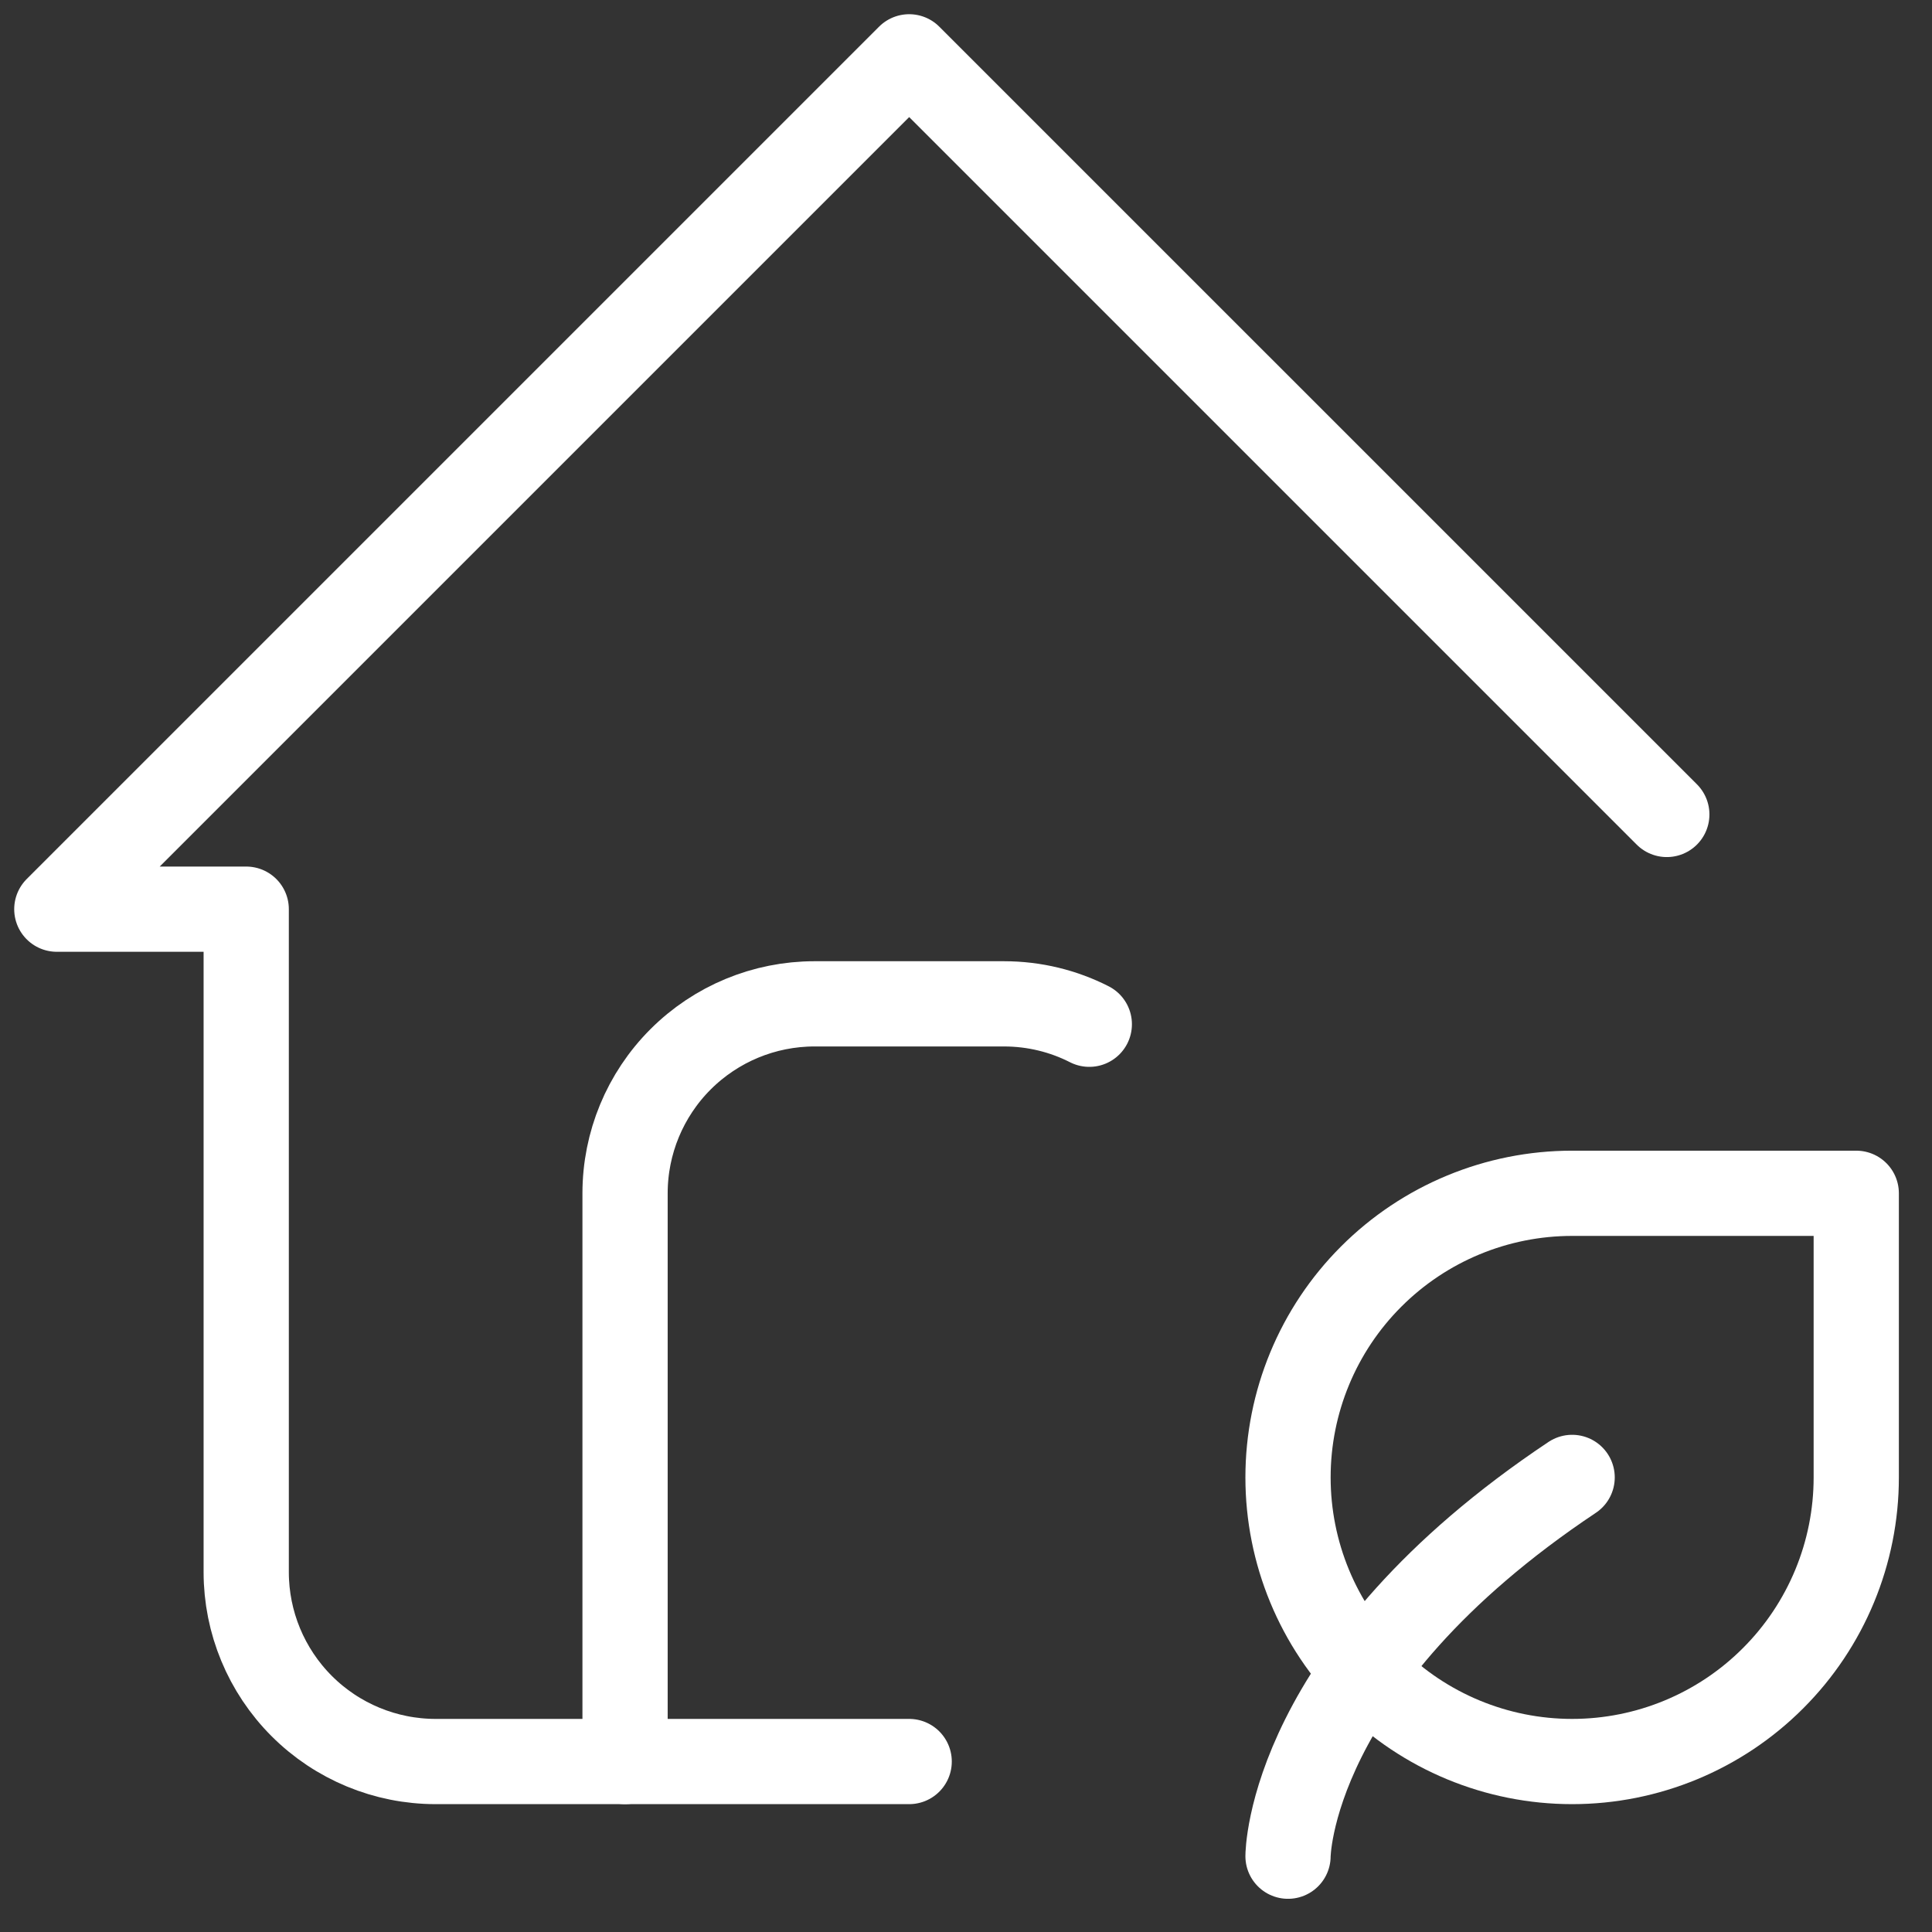
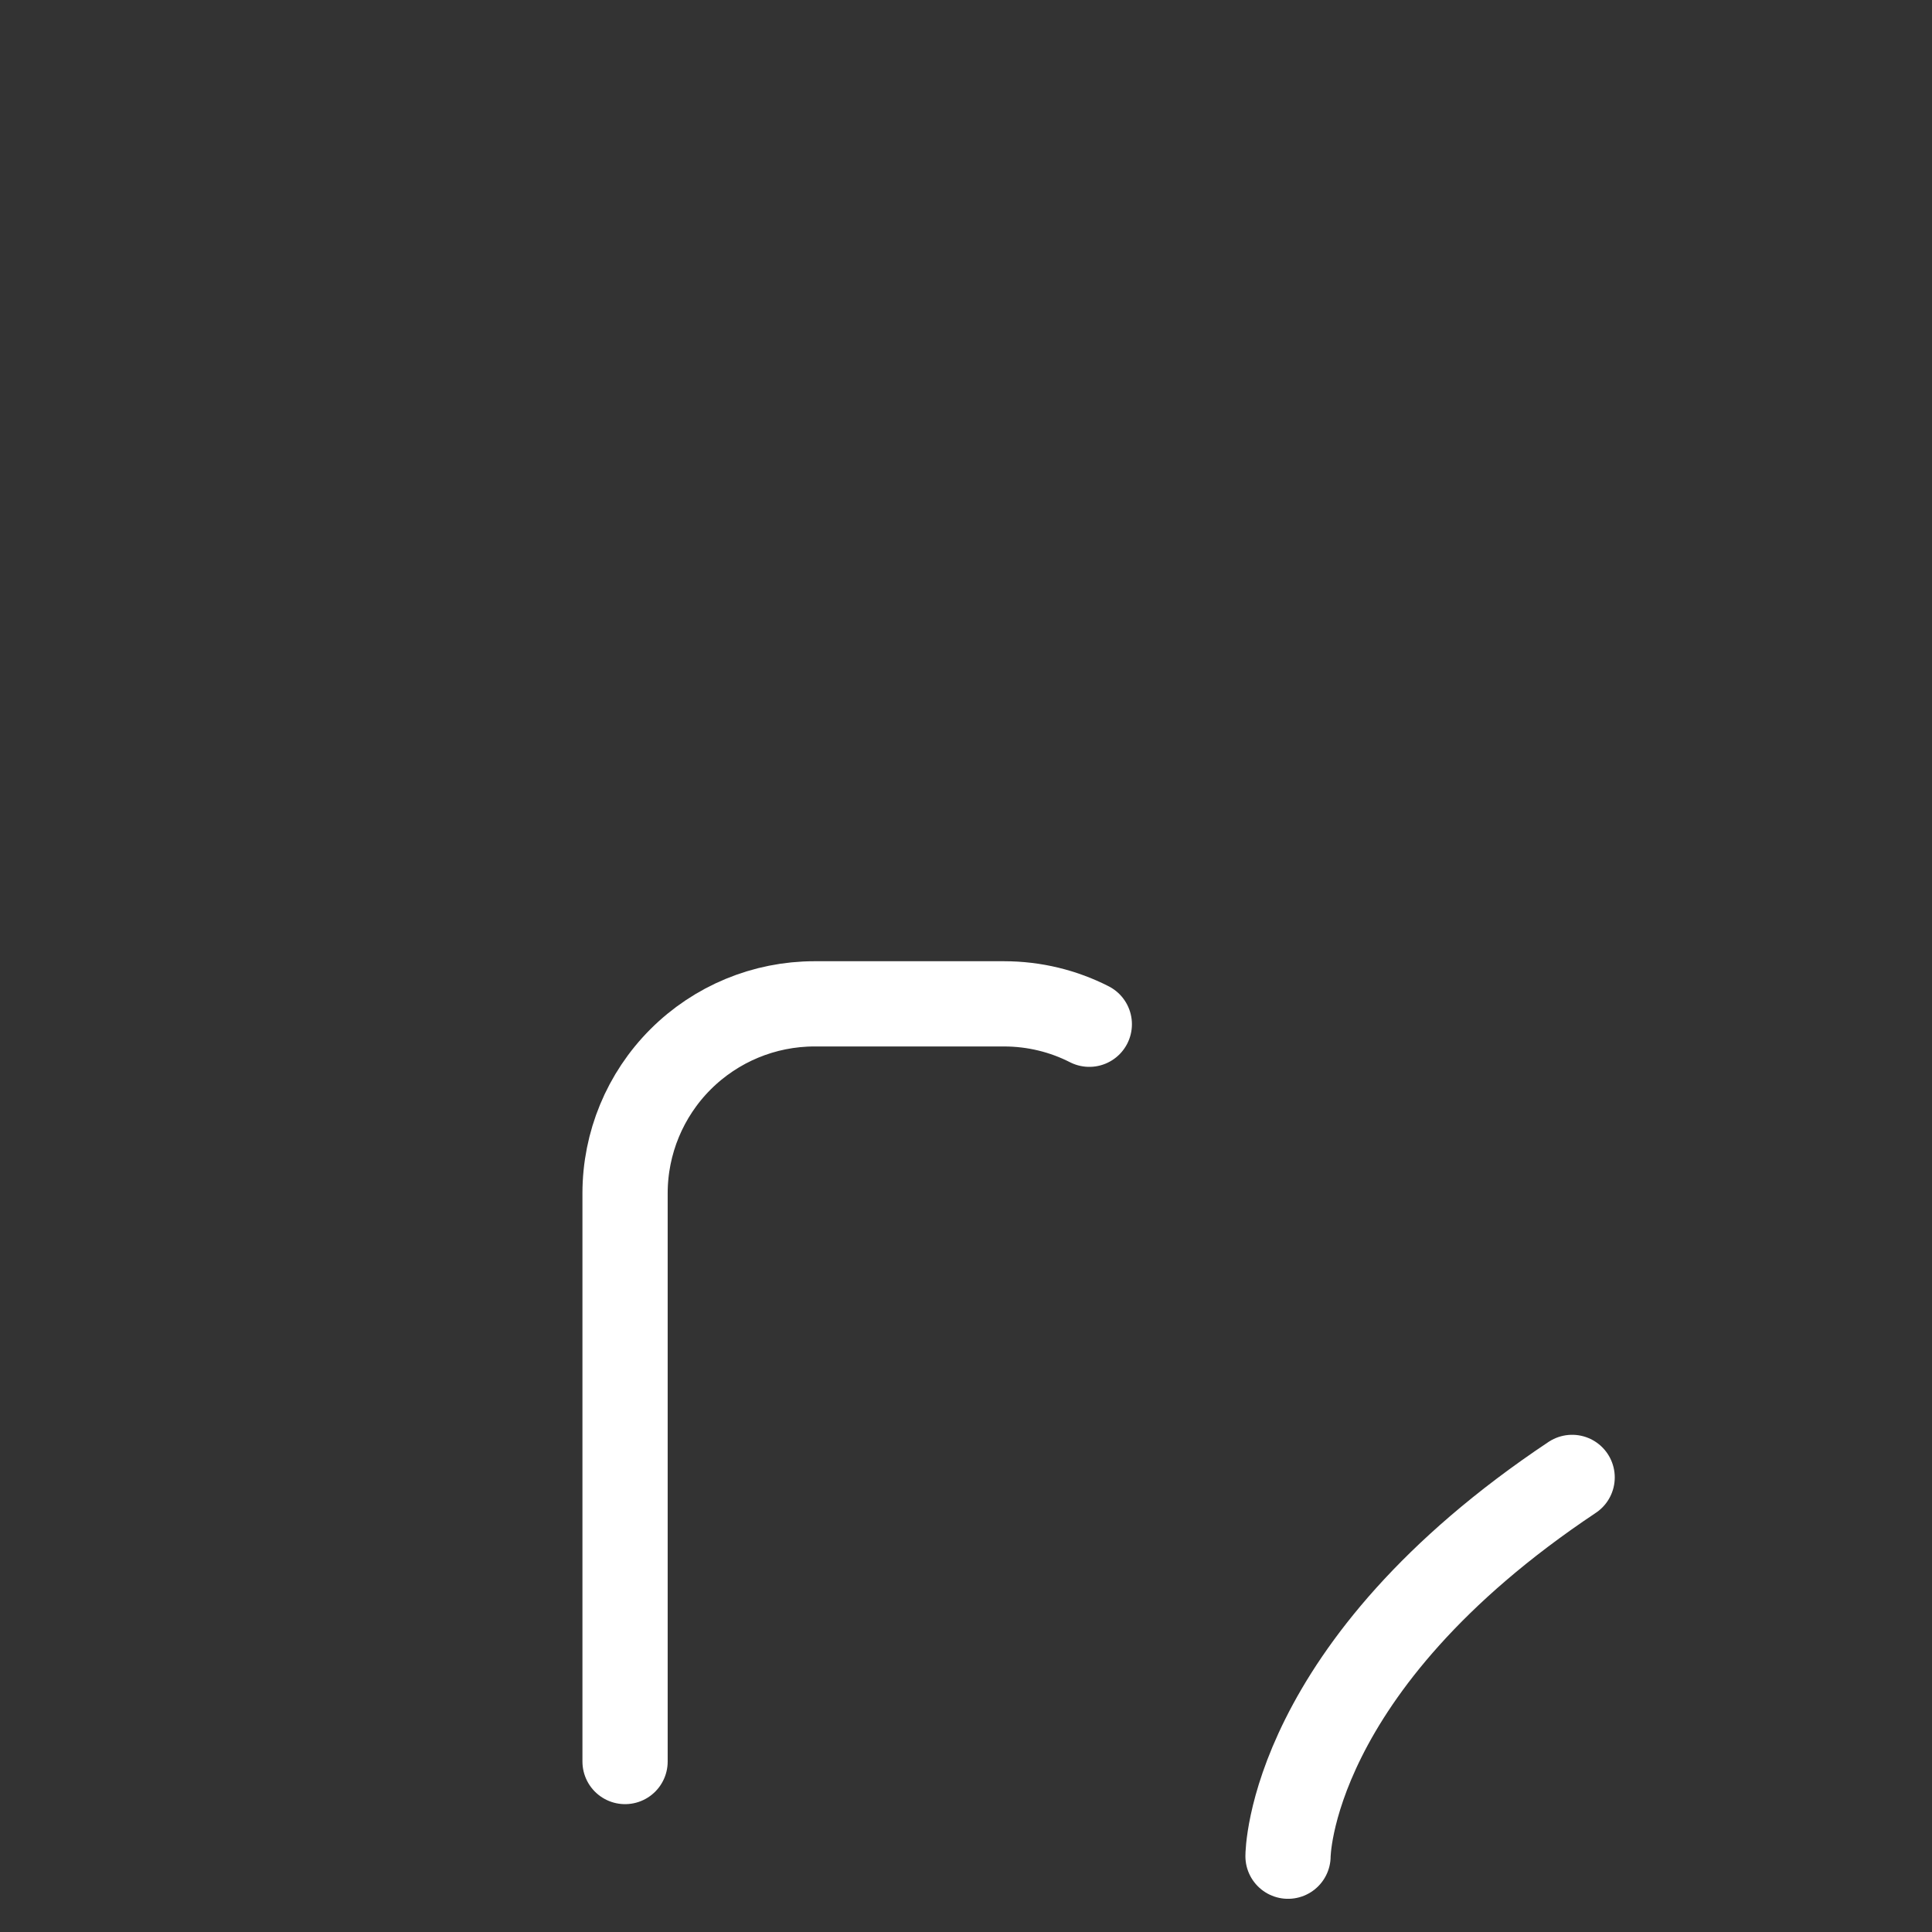
<svg xmlns="http://www.w3.org/2000/svg" width="34" height="34" viewBox="0 0 34 34" fill="none">
  <rect x="0" y="0" width="34" height="34" fill="#333333" stroke="none" />
-   <path d="M29.333 14.333L16 1L1 16H4.333V27.667C4.333 28.551 4.685 29.399 5.31 30.024C5.935 30.649 6.783 31 7.667 31H16" stroke="white" stroke-width="1.5" stroke-linecap="round" stroke-linejoin="round" />
  <path d="M11 31V21C11 20.116 11.351 19.268 11.976 18.643C12.601 18.018 13.449 17.666 14.333 17.666H17.667C18.208 17.666 18.718 17.795 19.17 18.025M22.667 32.666C22.667 32.666 22.667 29.333 27.667 26" stroke="white" stroke-width="1.5" stroke-linecap="round" stroke-linejoin="round" />
-   <path d="M27.667 31C26.34 31 25.069 30.473 24.131 29.535C23.193 28.598 22.667 27.326 22.667 26C22.667 24.674 23.193 23.402 24.131 22.465C25.069 21.527 26.34 21 27.667 21H32.667V26C32.667 27.326 32.14 28.598 31.202 29.535C30.265 30.473 28.993 31 27.667 31Z" stroke="white" stroke-width="1.5" stroke-linecap="round" stroke-linejoin="round" />
</svg>